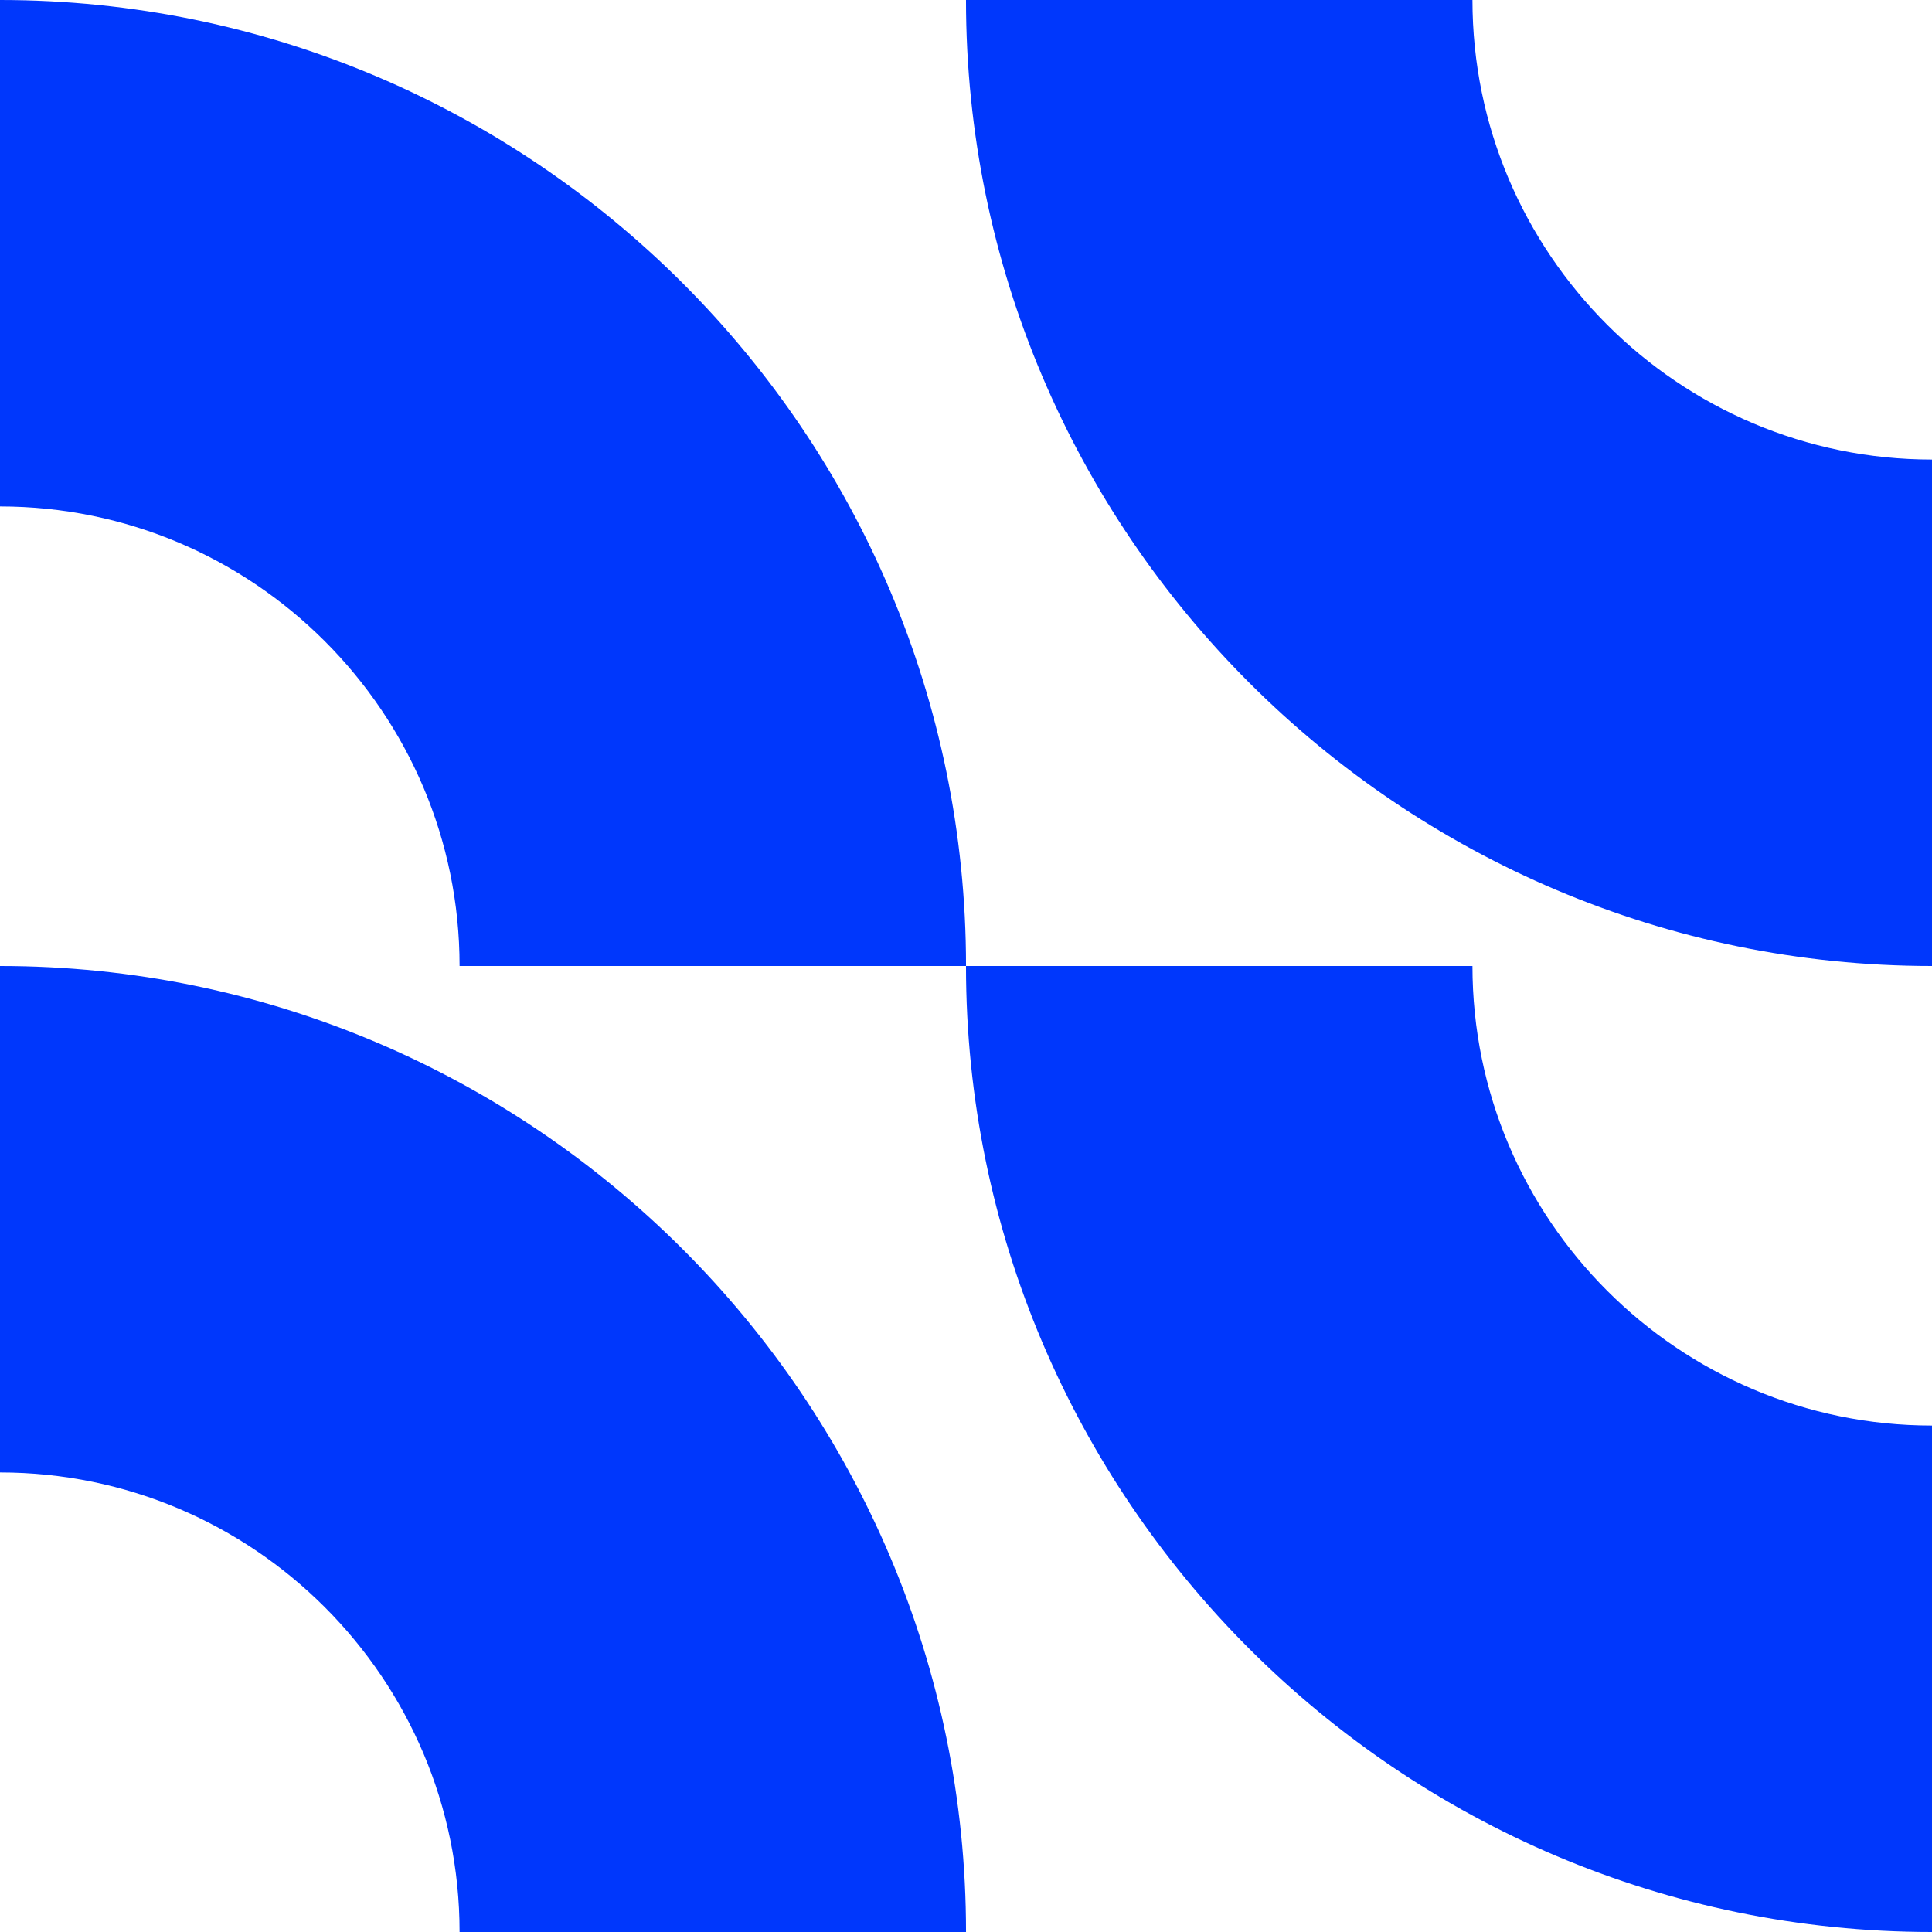
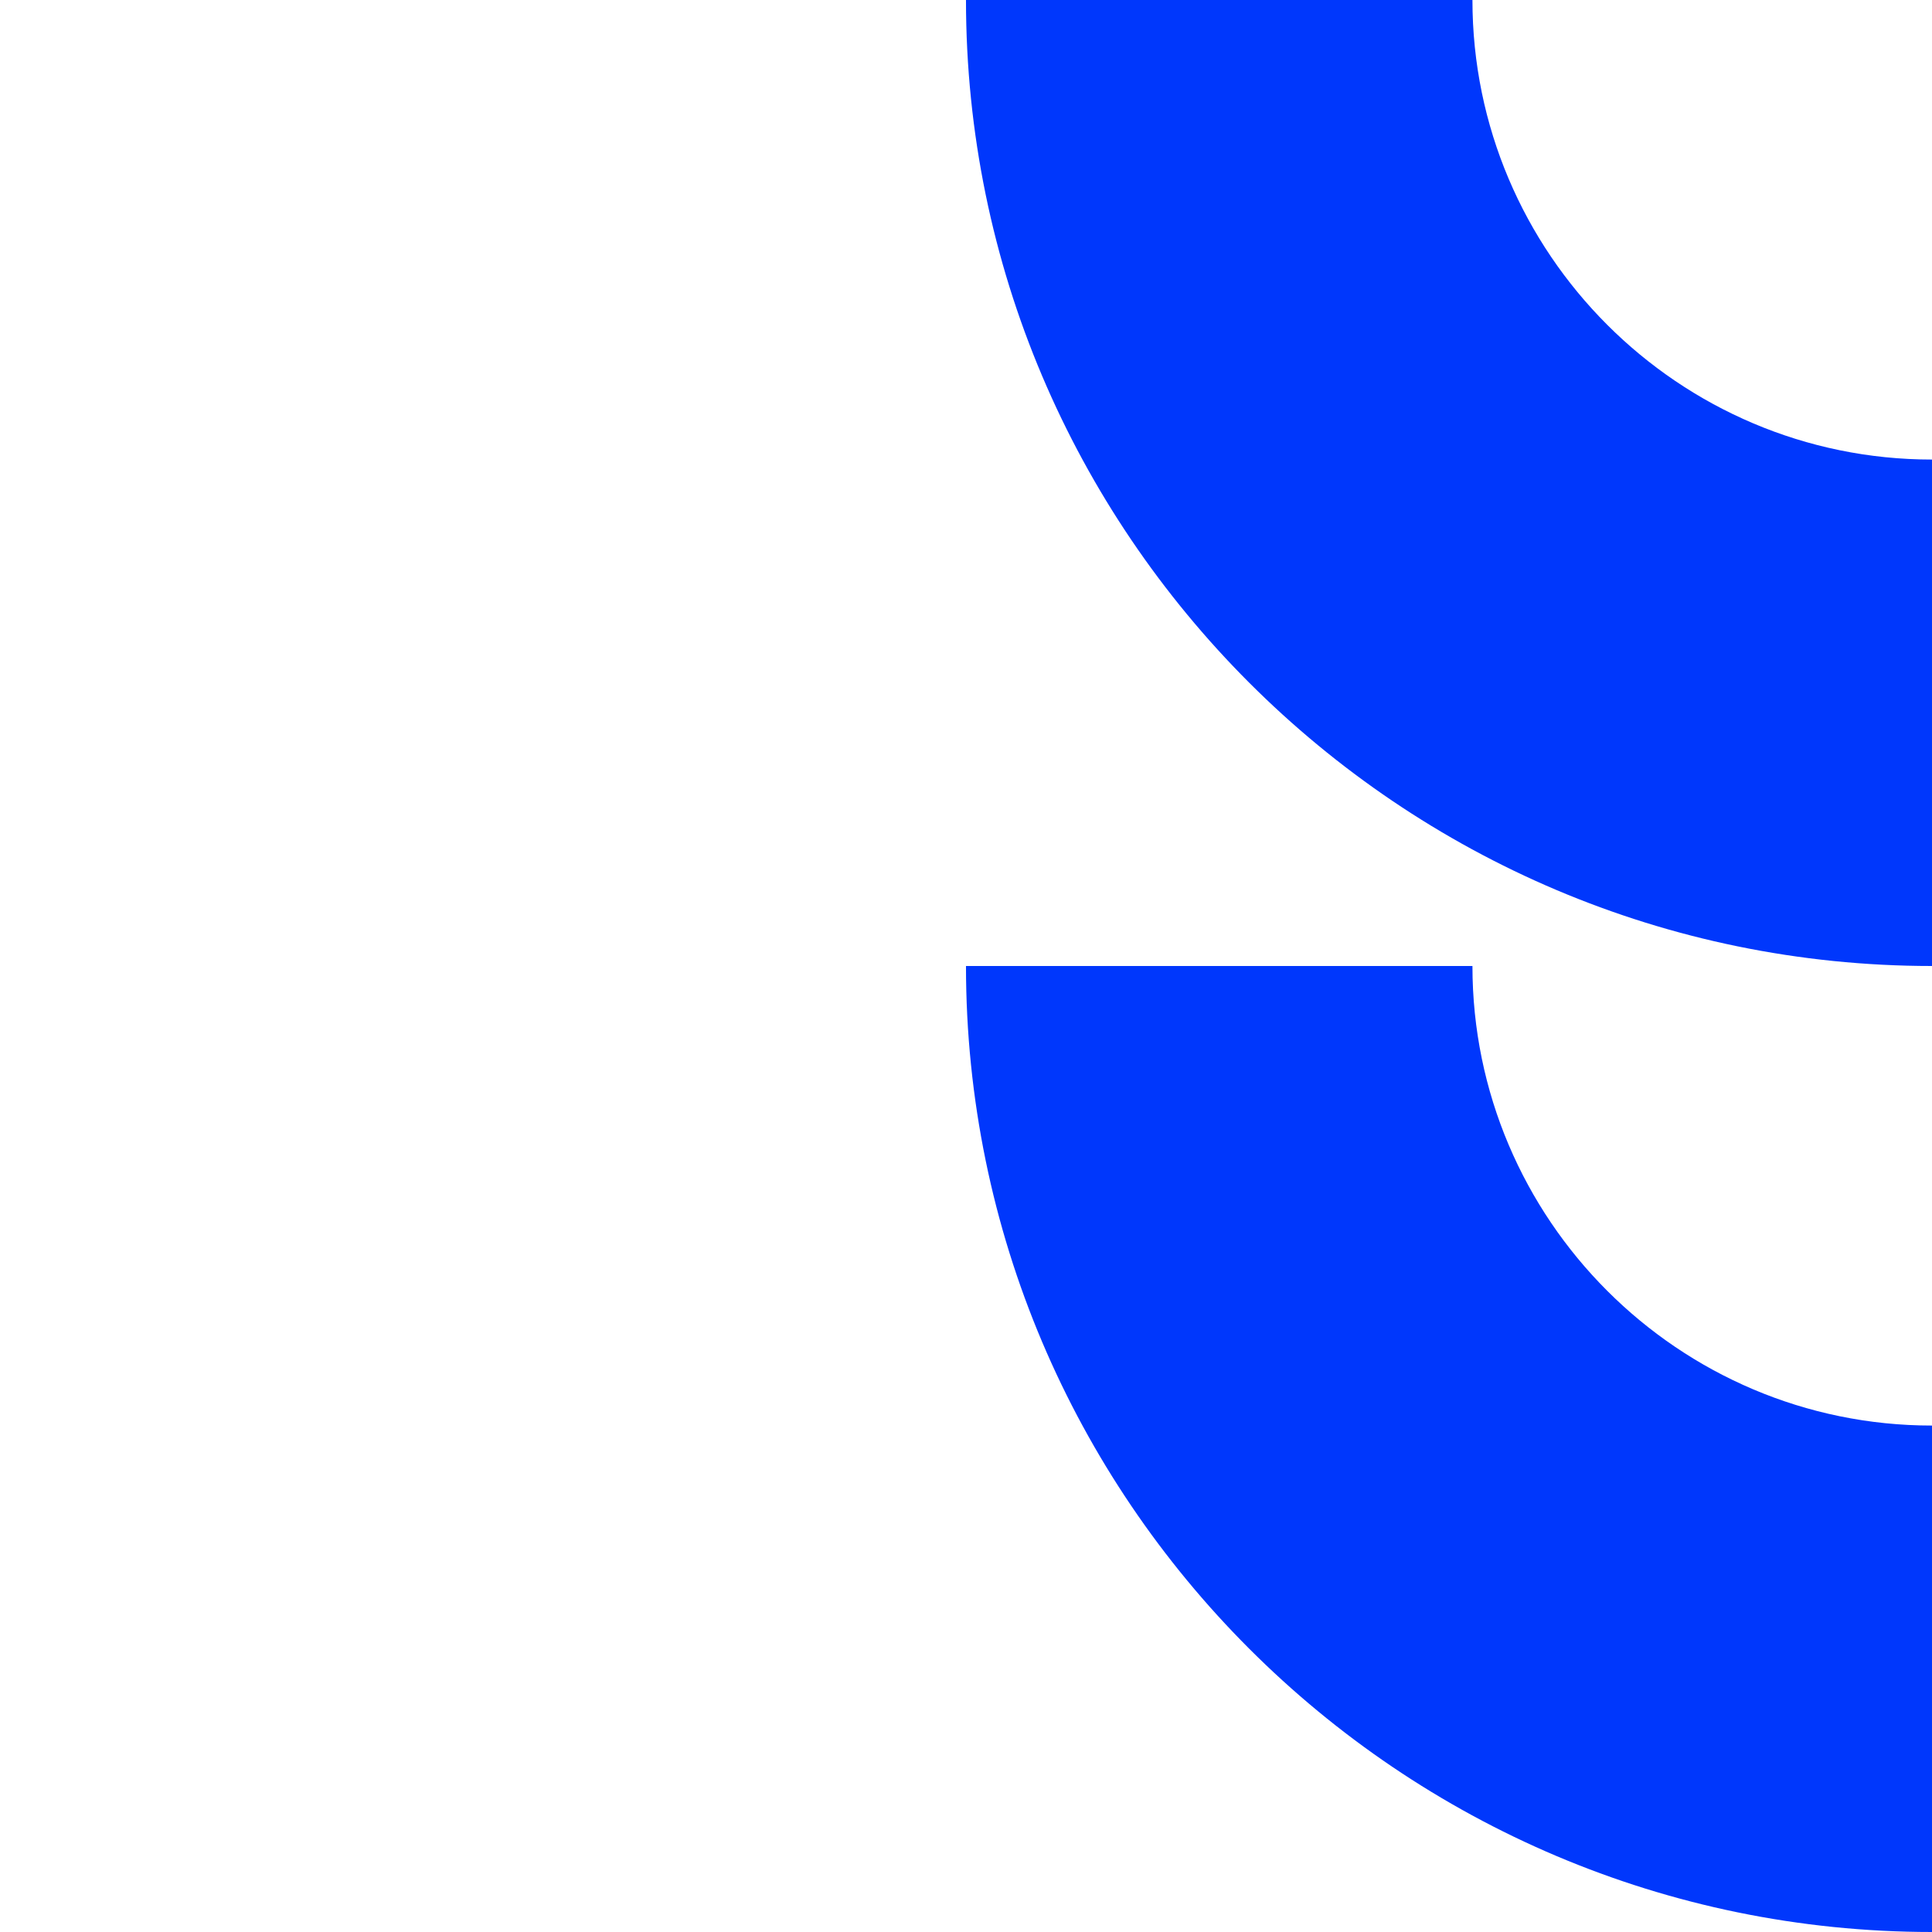
<svg xmlns="http://www.w3.org/2000/svg" width="112" height="112" viewBox="0 0 112 112" version="1.1" fill="#0037fc">
-   <path d="M0,0l0,29.359c14.689,0 26.642,11.952 26.642,26.641l29.359,0c0,-30.879 -25.122,-56 -56.001,-56Z" />
  <path d="M112,112l0,-29.359c-14.689,0 -26.641,-11.952 -26.641,-26.641l-29.36,0c-0,30.879 25.122,56 56.001,56Z" />
-   <path d="M0,56l0,29.359c14.689,0 26.642,11.952 26.642,26.641l29.359,0c0,-30.879 -25.122,-56 -56.001,-56Z" />
  <path d="M112,56l0,-29.359c-14.689,0 -26.641,-11.952 -26.641,-26.641l-29.36,0c-0,30.879 25.122,56 56.001,56Z" />
</svg>